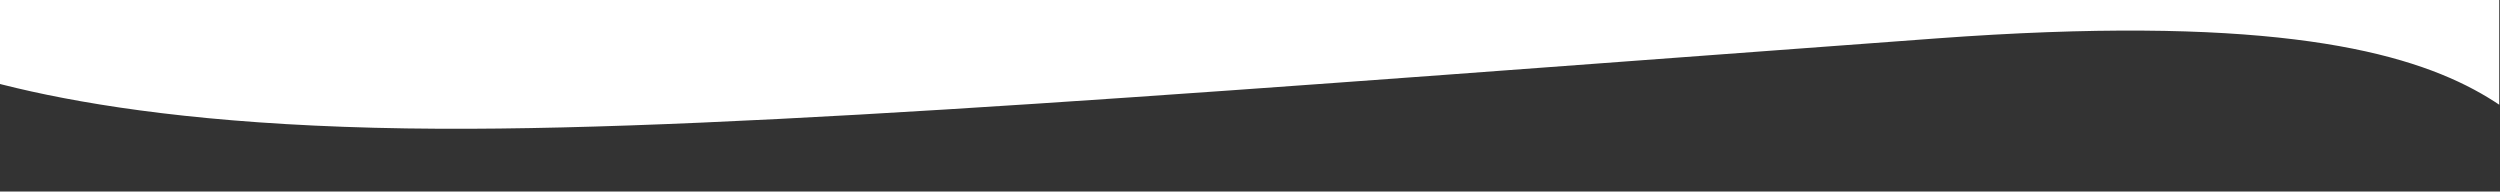
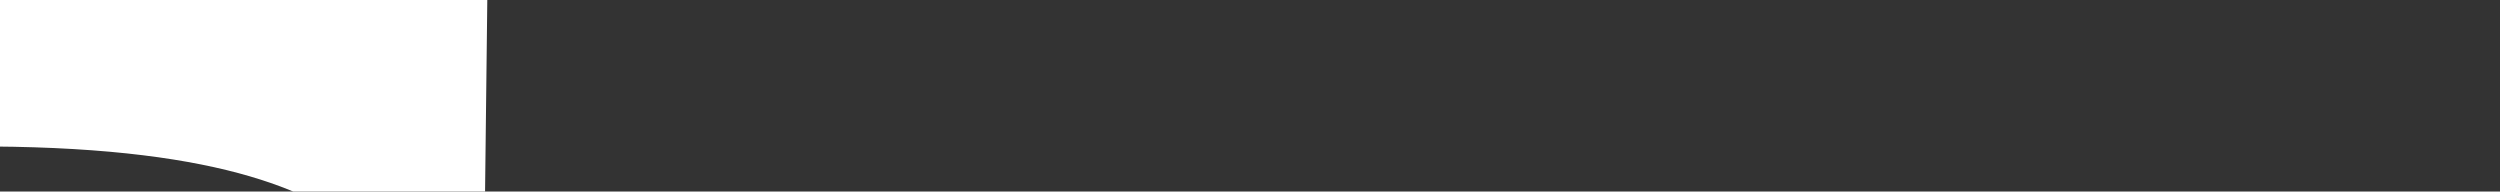
<svg xmlns="http://www.w3.org/2000/svg" width="100%" height="100%" viewBox="0 0 1958 150" version="1.1" xml:space="preserve" style="fill-rule:evenodd;clip-rule:evenodd;stroke-linejoin:round;stroke-miterlimit:1.414;">
  <rect x="0" y="0" width="1958" height="150" fill="#333333" stroke="none" />
  <rect id="ArtBoardUnten" x="0" y="0" width="1957.39" height="150" style="fill:none;" />
  <clipPath id="_clip1">
    <rect x="0" y="0" width="1957.39" height="150" />
  </clipPath>
  <g clip-path="url(#_clip1)">
-     <rect id="ArtBoard2" x="9.938" y="27.022" width="1922.62" height="224.255" style="fill:none;" />
-     <path d="M-89.805,35.837l-4.288,-195.786c0,0 88.043,112.261 476.022,136.262c620.882,38.408 1684.93,-90.755 1684.93,-90.755l-3.169,271.937c-103.07,-26.563 -50.888,-163.955 -547.146,-127.404c-557.583,41.067 -933.915,71.853 -1171.99,70.748c-283.884,-1.319 -391.621,-47.877 -434.36,-65.002l0.001,0Z" style="fill:#fff;fill-rule:nonzero;" />
+     <path d="M-89.805,35.837l-4.288,-195.786c0,0 88.043,112.261 476.022,136.262l-3.169,271.937c-103.07,-26.563 -50.888,-163.955 -547.146,-127.404c-557.583,41.067 -933.915,71.853 -1171.99,70.748c-283.884,-1.319 -391.621,-47.877 -434.36,-65.002l0.001,0Z" style="fill:#fff;fill-rule:nonzero;" />
  </g>
</svg>